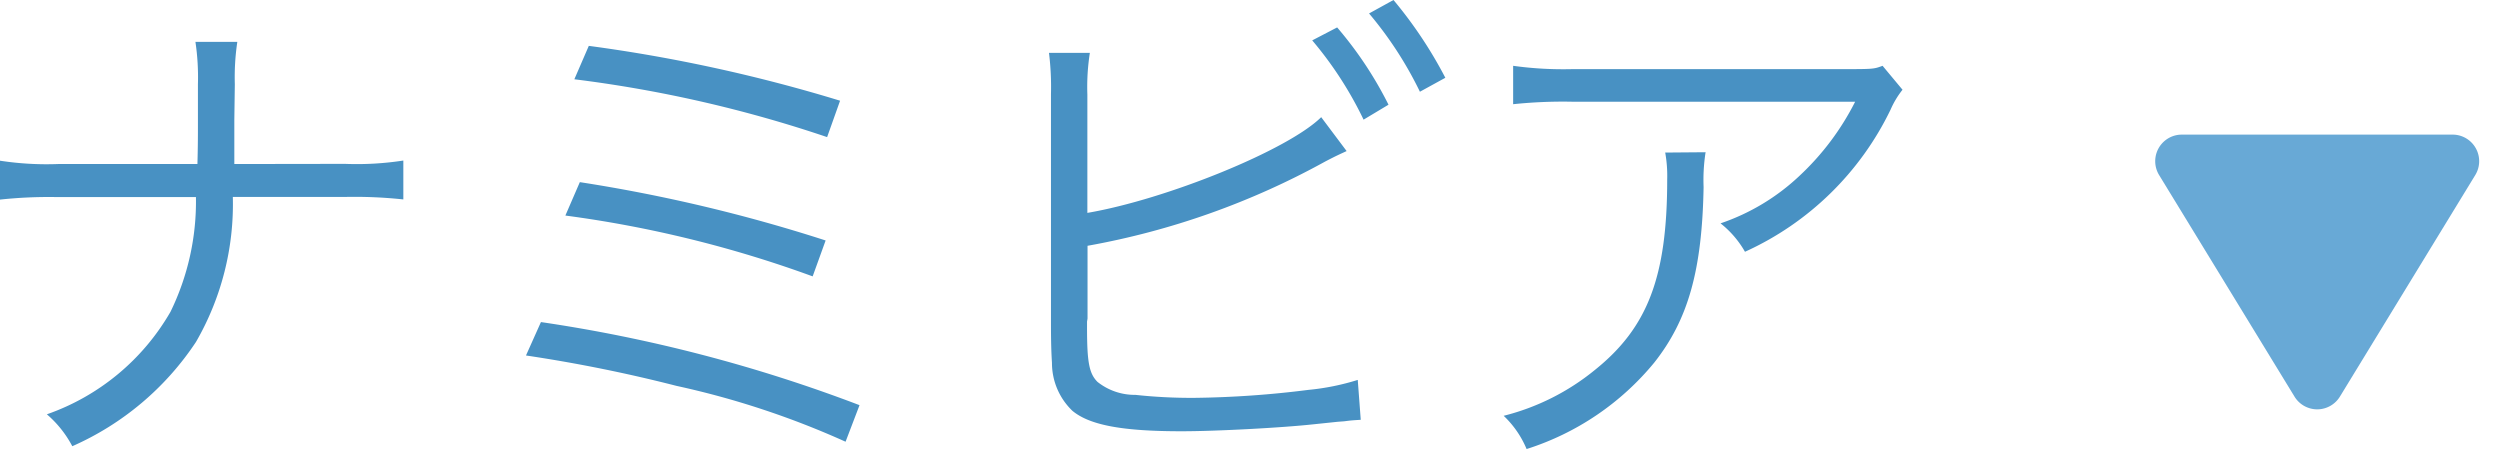
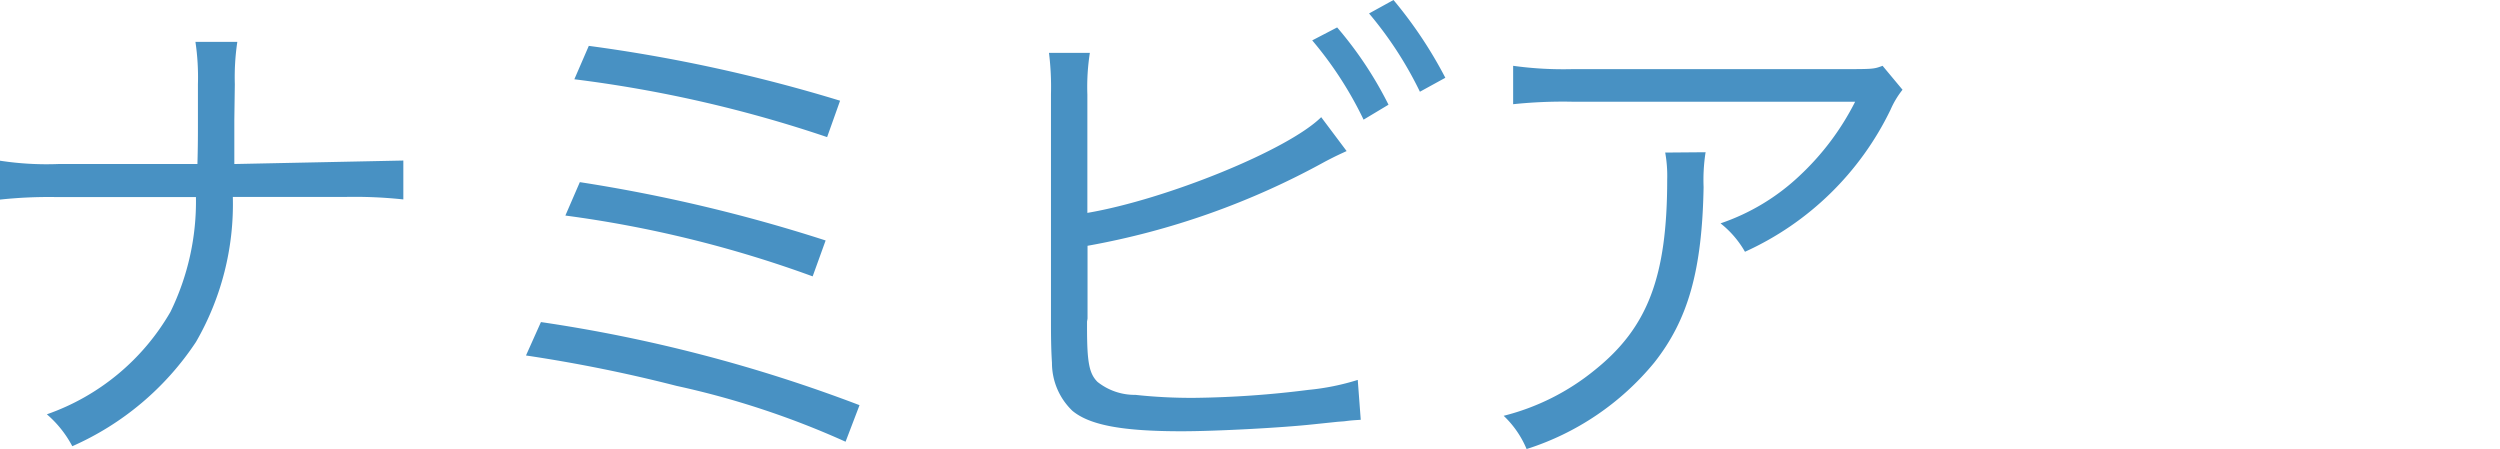
<svg xmlns="http://www.w3.org/2000/svg" width="75.216" height="13.515" viewBox="0 0 75.216 13.515">
  <g id="グループ_1458" data-name="グループ 1458" transform="translate(-977.456 -1255.95)">
-     <path id="パス_3069" data-name="パス 3069" d="M8.49-8.115v-1.32l.015-1.08A7.236,7.236,0,0,1,8.58-11.79H7.32a7.222,7.222,0,0,1,.075,1.275v1.08c0,.465,0,.765-.015,1.32H3.195a9.247,9.247,0,0,1-1.755-.1v1.17a13.808,13.808,0,0,1,1.74-.075H7.335a7.559,7.559,0,0,1-.765,3.45A6.929,6.929,0,0,1,2.85-.585a3.277,3.277,0,0,1,.765.96A8.641,8.641,0,0,0,7.335-2.76a8.284,8.284,0,0,0,1.11-4.365h3.39a13.808,13.808,0,0,1,1.74.075V-8.22a9.156,9.156,0,0,1-1.755.1Zm10.23-2.55a38.569,38.569,0,0,1,7.605,1.74l.39-1.095a47.215,47.215,0,0,0-7.56-1.65Zm-.27,4.1a35.07,35.07,0,0,1,7.44,1.83l.39-1.08a47.8,47.8,0,0,0-7.395-1.755ZM17.265-2.355a44.89,44.89,0,0,1,4.53.915A25.612,25.612,0,0,1,26.88.24l.42-1.1A45.428,45.428,0,0,0,17.715-3.36ZM34.155-10.2a6.637,6.637,0,0,1,.075-1.26H33a8.323,8.323,0,0,1,.06,1.245V-3.3c0,.63.015.93.03,1.17a1.992,1.992,0,0,0,.615,1.44c.525.435,1.515.615,3.285.615,1.035,0,3.015-.105,3.975-.21l.72-.075.2-.015c.225-.03.27-.03.495-.045l-.09-1.2a7.226,7.226,0,0,1-1.485.3,29.674,29.674,0,0,1-3.435.24,15.643,15.643,0,0,1-1.77-.09,1.8,1.8,0,0,1-1.14-.39c-.255-.255-.315-.6-.315-1.65v-.165l.015-.09v-2.19A23.285,23.285,0,0,0,41.31-8.19c.345-.18.42-.21.645-.315l-.765-1.02c-1,.99-4.665,2.475-7.035,2.88Zm6.765-1.635A11.109,11.109,0,0,1,42.465-9.45l.75-.45a11.387,11.387,0,0,0-1.545-2.325Zm1.71-.81a11.237,11.237,0,0,1,1.53,2.355l.765-.42a12.971,12.971,0,0,0-1.56-2.34ZM58.08-11.07c-.27.1-.27.1-1.275.1H48.75a10.994,10.994,0,0,1-1.785-.1v1.155a14.483,14.483,0,0,1,1.77-.075h8.52a7.958,7.958,0,0,1-1.68,2.235,6.494,6.494,0,0,1-2.37,1.425,2.947,2.947,0,0,1,.735.855A8.978,8.978,0,0,0,58.32-9.75a2.692,2.692,0,0,1,.36-.6ZM51.54-8.46a3.961,3.961,0,0,1,.06.81c0,2.925-.585,4.455-2.175,5.73A7.049,7.049,0,0,1,46.68-.54a2.933,2.933,0,0,1,.69,1,8.171,8.171,0,0,0,3.84-2.6c1.02-1.29,1.44-2.775,1.485-5.28a5.441,5.441,0,0,1,.06-1.05Z" transform="translate(976.016 1269)" fill="#4891c3" />
-     <path id="多角形_30" data-name="多角形 30" d="M4.817,1.117a.8.8,0,0,1,1.365,0l4.074,6.666A.8.8,0,0,1,9.574,9H1.426A.8.8,0,0,1,.744,7.783Z" transform="translate(1052.672 1269) rotate(180)" fill="#68a9d6" />
+     <path id="パス_3069" data-name="パス 3069" d="M8.49-8.115v-1.32l.015-1.08A7.236,7.236,0,0,1,8.58-11.79H7.32a7.222,7.222,0,0,1,.075,1.275v1.08c0,.465,0,.765-.015,1.32H3.195a9.247,9.247,0,0,1-1.755-.1v1.17a13.808,13.808,0,0,1,1.74-.075H7.335a7.559,7.559,0,0,1-.765,3.45A6.929,6.929,0,0,1,2.85-.585a3.277,3.277,0,0,1,.765.96A8.641,8.641,0,0,0,7.335-2.76a8.284,8.284,0,0,0,1.11-4.365h3.39a13.808,13.808,0,0,1,1.74.075V-8.22Zm10.23-2.55a38.569,38.569,0,0,1,7.605,1.74l.39-1.095a47.215,47.215,0,0,0-7.56-1.65Zm-.27,4.1a35.07,35.07,0,0,1,7.44,1.83l.39-1.08a47.8,47.8,0,0,0-7.395-1.755ZM17.265-2.355a44.89,44.89,0,0,1,4.53.915A25.612,25.612,0,0,1,26.88.24l.42-1.1A45.428,45.428,0,0,0,17.715-3.36ZM34.155-10.2a6.637,6.637,0,0,1,.075-1.26H33a8.323,8.323,0,0,1,.06,1.245V-3.3c0,.63.015.93.03,1.17a1.992,1.992,0,0,0,.615,1.44c.525.435,1.515.615,3.285.615,1.035,0,3.015-.105,3.975-.21l.72-.075.2-.015c.225-.03.27-.03.495-.045l-.09-1.2a7.226,7.226,0,0,1-1.485.3,29.674,29.674,0,0,1-3.435.24,15.643,15.643,0,0,1-1.77-.09,1.8,1.8,0,0,1-1.14-.39c-.255-.255-.315-.6-.315-1.65v-.165l.015-.09v-2.19A23.285,23.285,0,0,0,41.31-8.19c.345-.18.42-.21.645-.315l-.765-1.02c-1,.99-4.665,2.475-7.035,2.88Zm6.765-1.635A11.109,11.109,0,0,1,42.465-9.45l.75-.45a11.387,11.387,0,0,0-1.545-2.325Zm1.71-.81a11.237,11.237,0,0,1,1.53,2.355l.765-.42a12.971,12.971,0,0,0-1.56-2.34ZM58.08-11.07c-.27.1-.27.1-1.275.1H48.75a10.994,10.994,0,0,1-1.785-.1v1.155a14.483,14.483,0,0,1,1.77-.075h8.52a7.958,7.958,0,0,1-1.68,2.235,6.494,6.494,0,0,1-2.37,1.425,2.947,2.947,0,0,1,.735.855A8.978,8.978,0,0,0,58.32-9.75a2.692,2.692,0,0,1,.36-.6ZM51.54-8.46a3.961,3.961,0,0,1,.06.81c0,2.925-.585,4.455-2.175,5.73A7.049,7.049,0,0,1,46.68-.54a2.933,2.933,0,0,1,.69,1,8.171,8.171,0,0,0,3.84-2.6c1.02-1.29,1.44-2.775,1.485-5.28a5.441,5.441,0,0,1,.06-1.05Z" transform="translate(976.016 1269)" fill="#4891c3" />
  </g>
</svg>